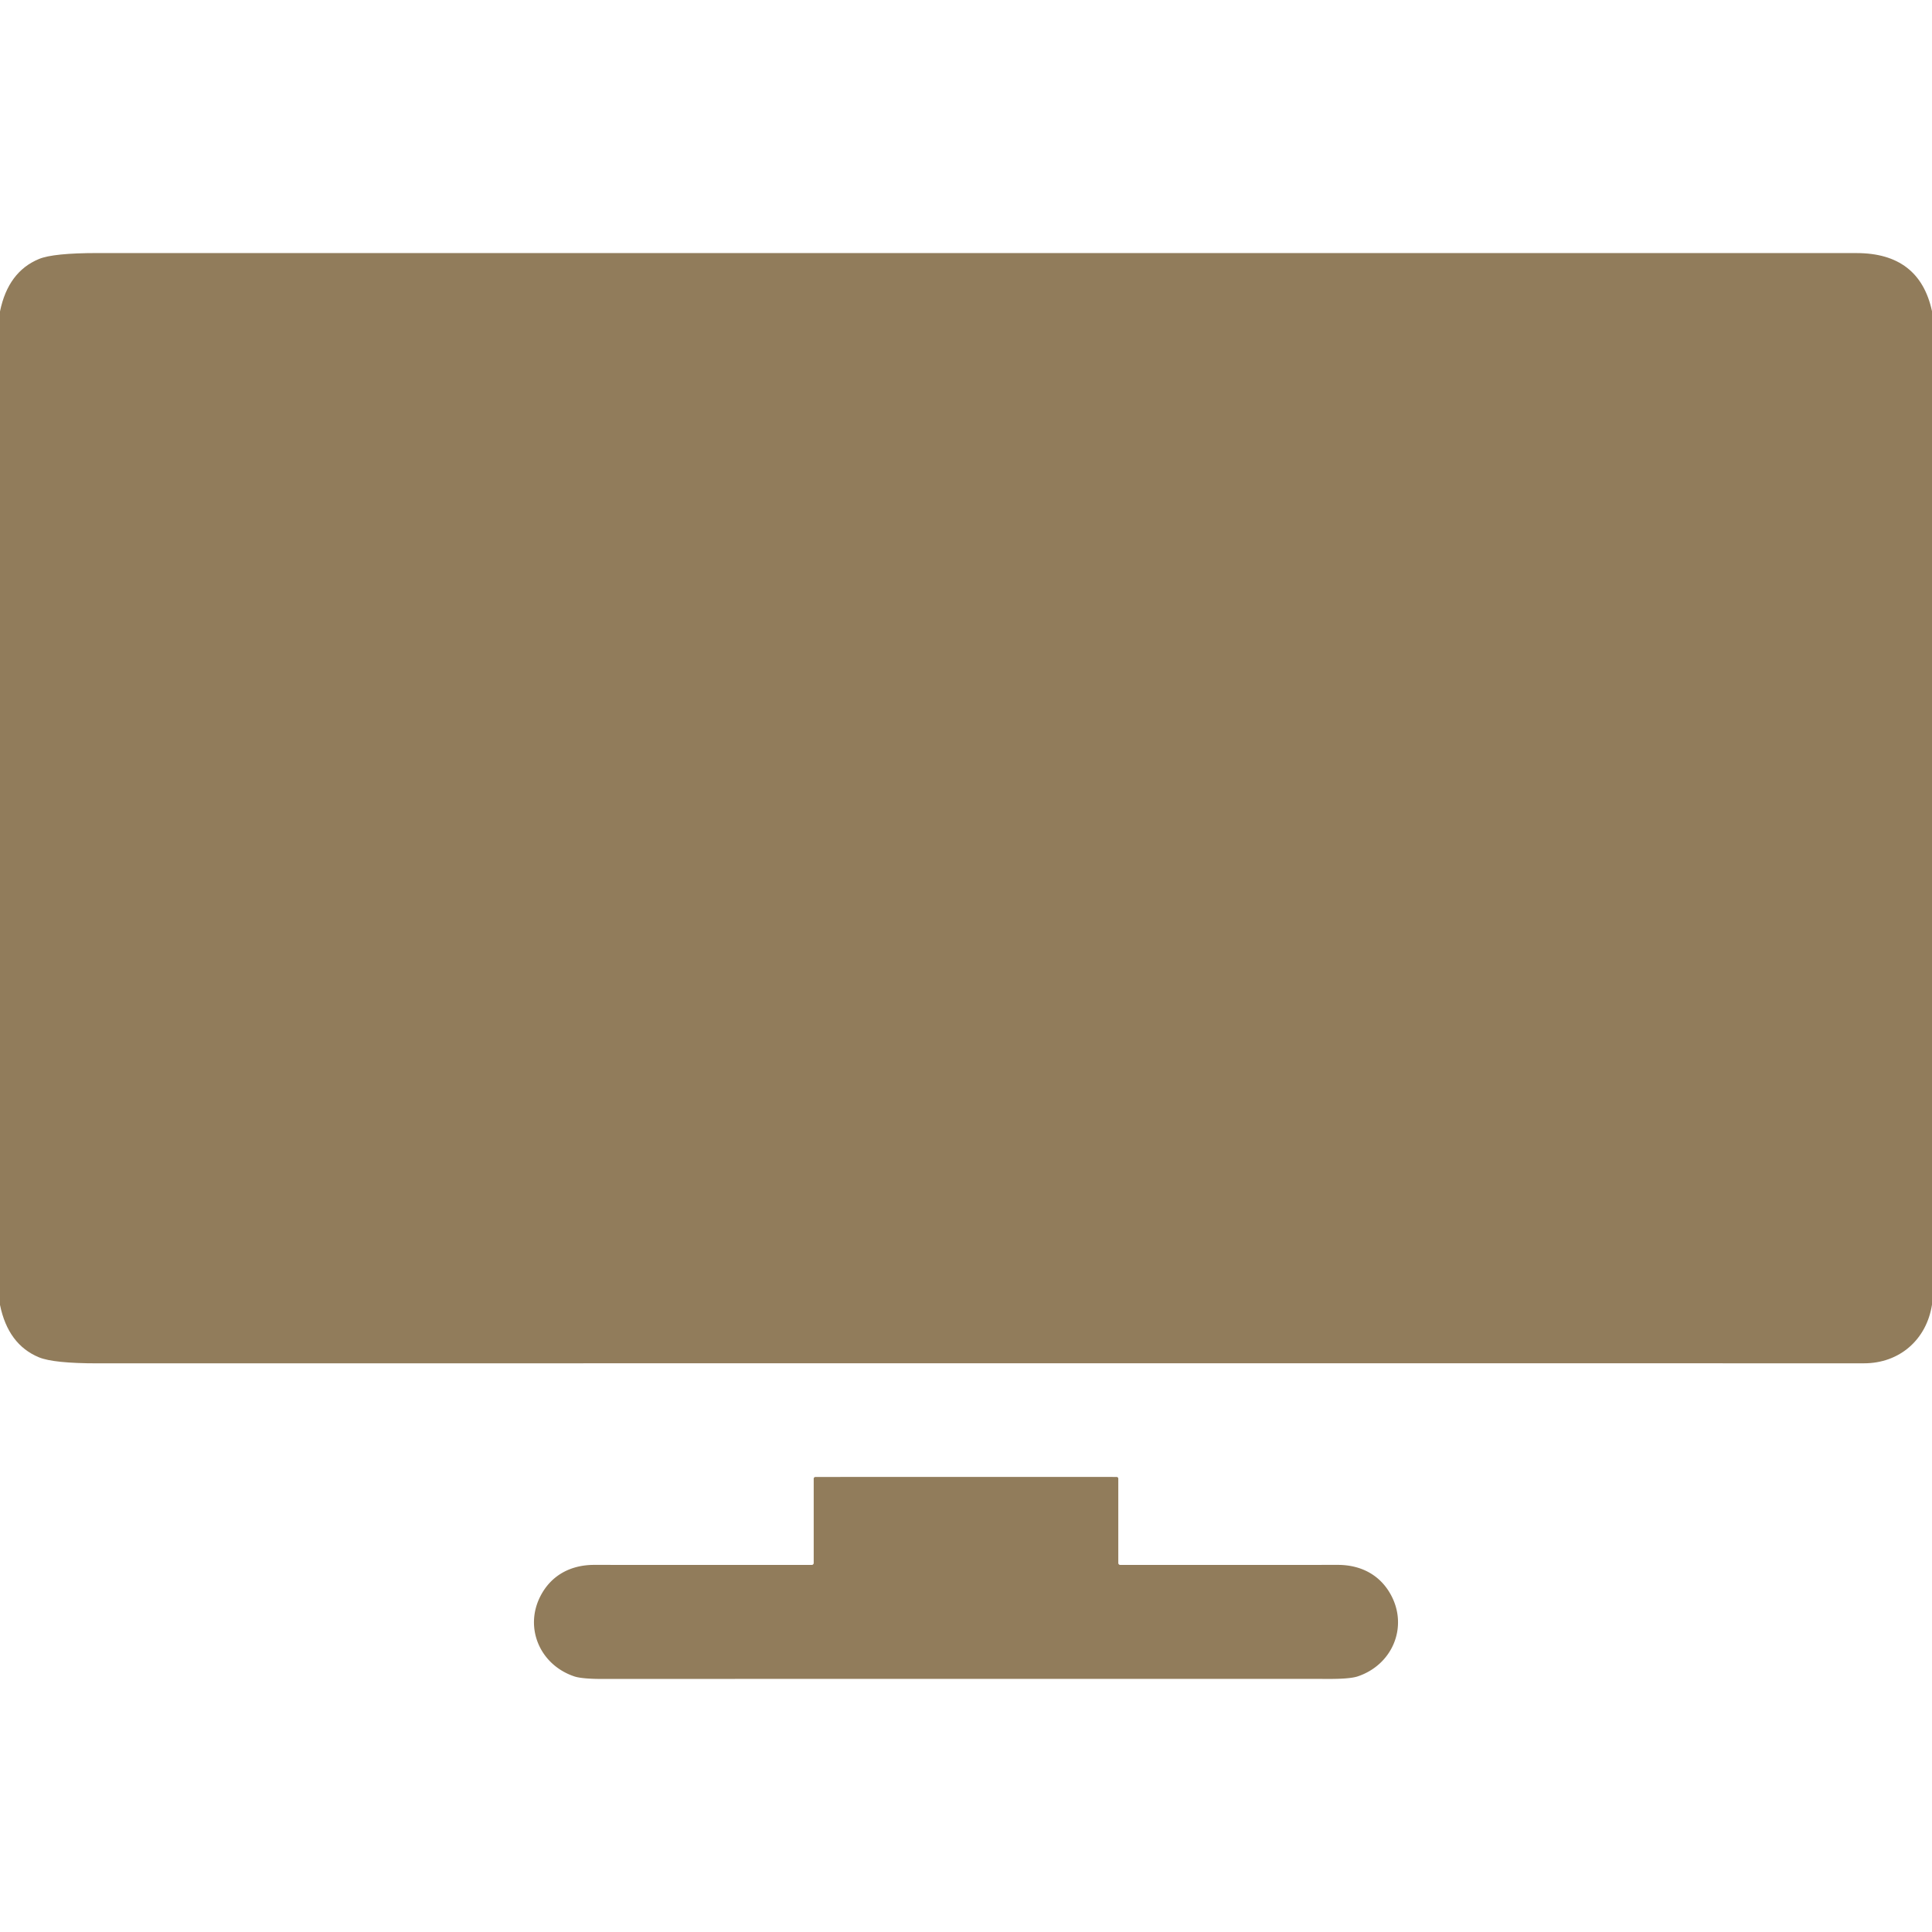
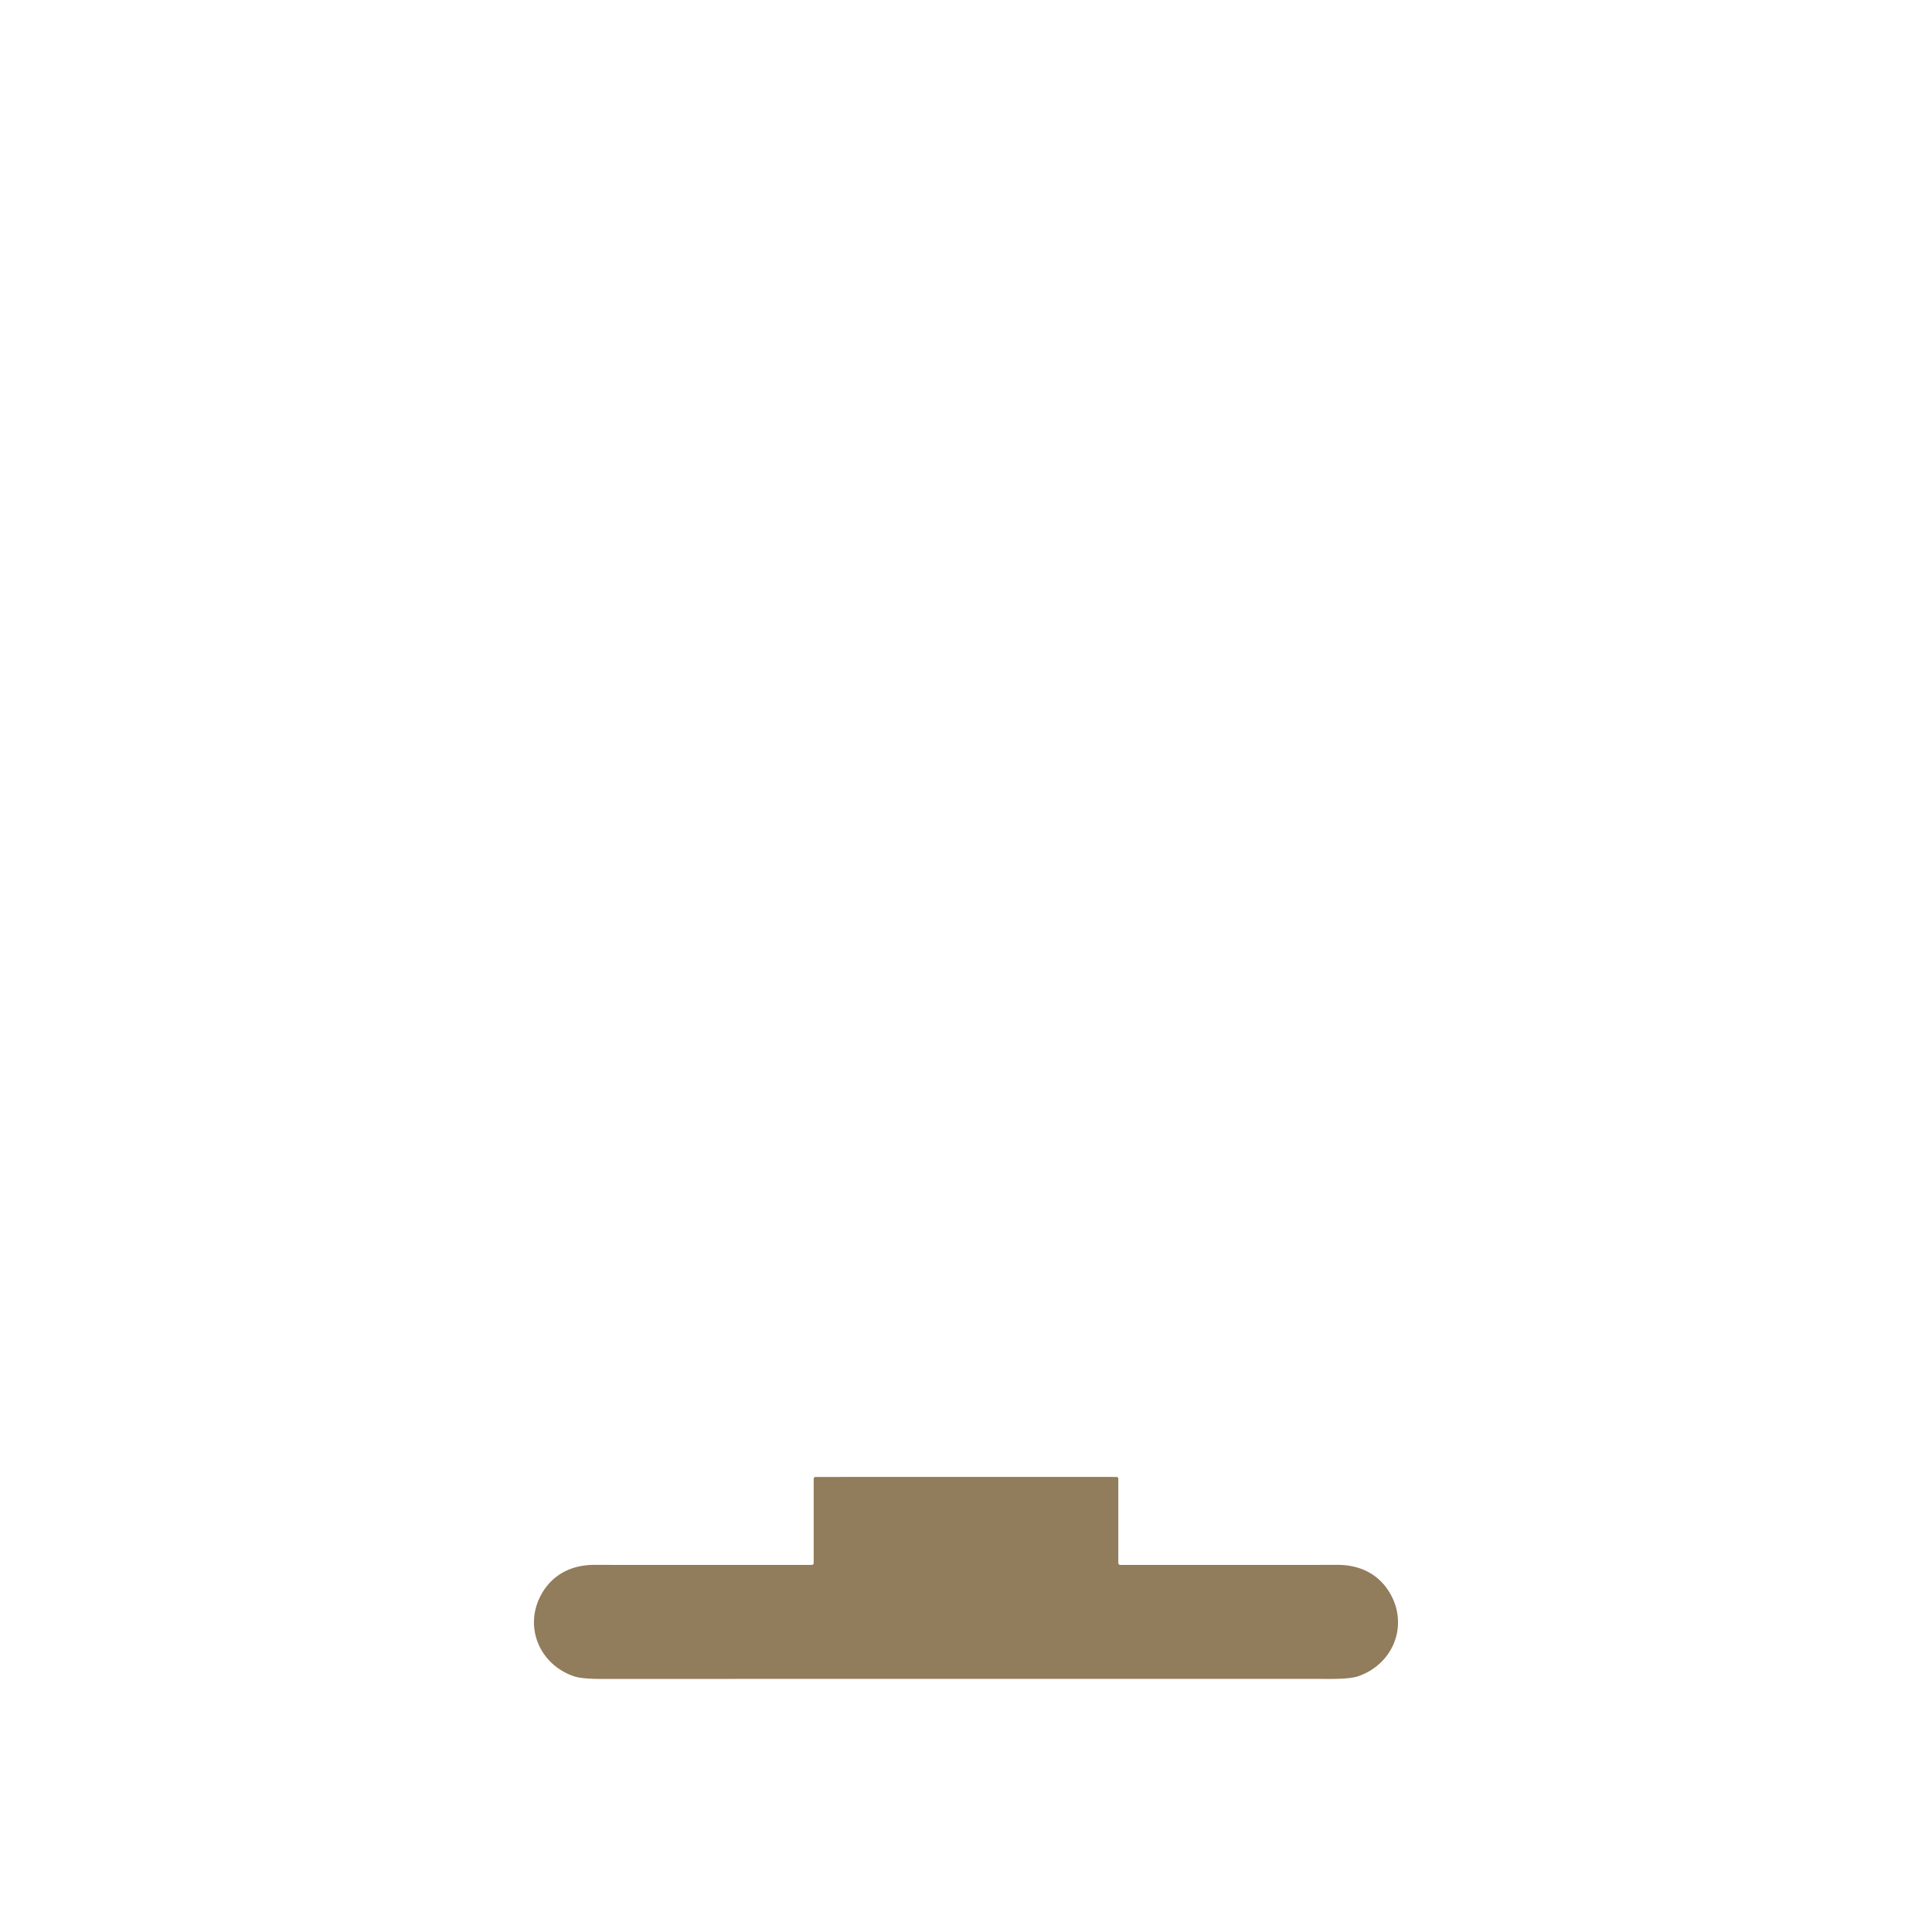
<svg xmlns="http://www.w3.org/2000/svg" viewBox="0.00 0.00 512.00 512.00" version="1.1">
-   <path d="M 512.00 82.47   L 512.00 345.74   C 510.57 355.00 503.41 361.29 494.00 361.29   Q 259.92 361.26 25.84 361.30   Q 14.20 361.30 10.34 359.71   Q 2.15 356.33 0.00 345.82   L 0.00 82.53   Q 2.15 72.01 10.34 68.63   Q 14.14 67.06 25.87 67.06   Q 258.94 67.09 492.00 67.07   Q 508.67 67.07 512.00 82.47   Z" fill="#917c5b" />
  <path d="M 256.00 391.40   Q 294.84 391.40 295.92 391.41   A 0.45 0.44 -89.7 0 1 296.36 391.86   L 296.36 414.21   A 0.51 0.50 90.0 0 0 296.86 414.72   Q 336.17 414.73 354.50 414.71   C 360.70 414.70 365.89 417.41 368.76 422.95   C 373.11 431.35 368.95 441.19 359.81 444.26   Q 357.65 444.98 351.61 444.93   Q 350.51 444.92 256.00 444.92   Q 161.50 444.93 160.39 444.94   Q 154.35 444.98 152.19 444.26   C 143.05 441.19 138.89 431.35 143.24 422.95   C 146.11 417.41 151.30 414.70 157.50 414.71   Q 175.83 414.73 215.14 414.72   A 0.51 0.50 90.0 0 0 215.64 414.21   L 215.64 391.86   A 0.45 0.44 89.7 0 1 216.08 391.42   Q 217.16 391.40 256.00 391.40   Z" fill="#917c5b" />
</svg>